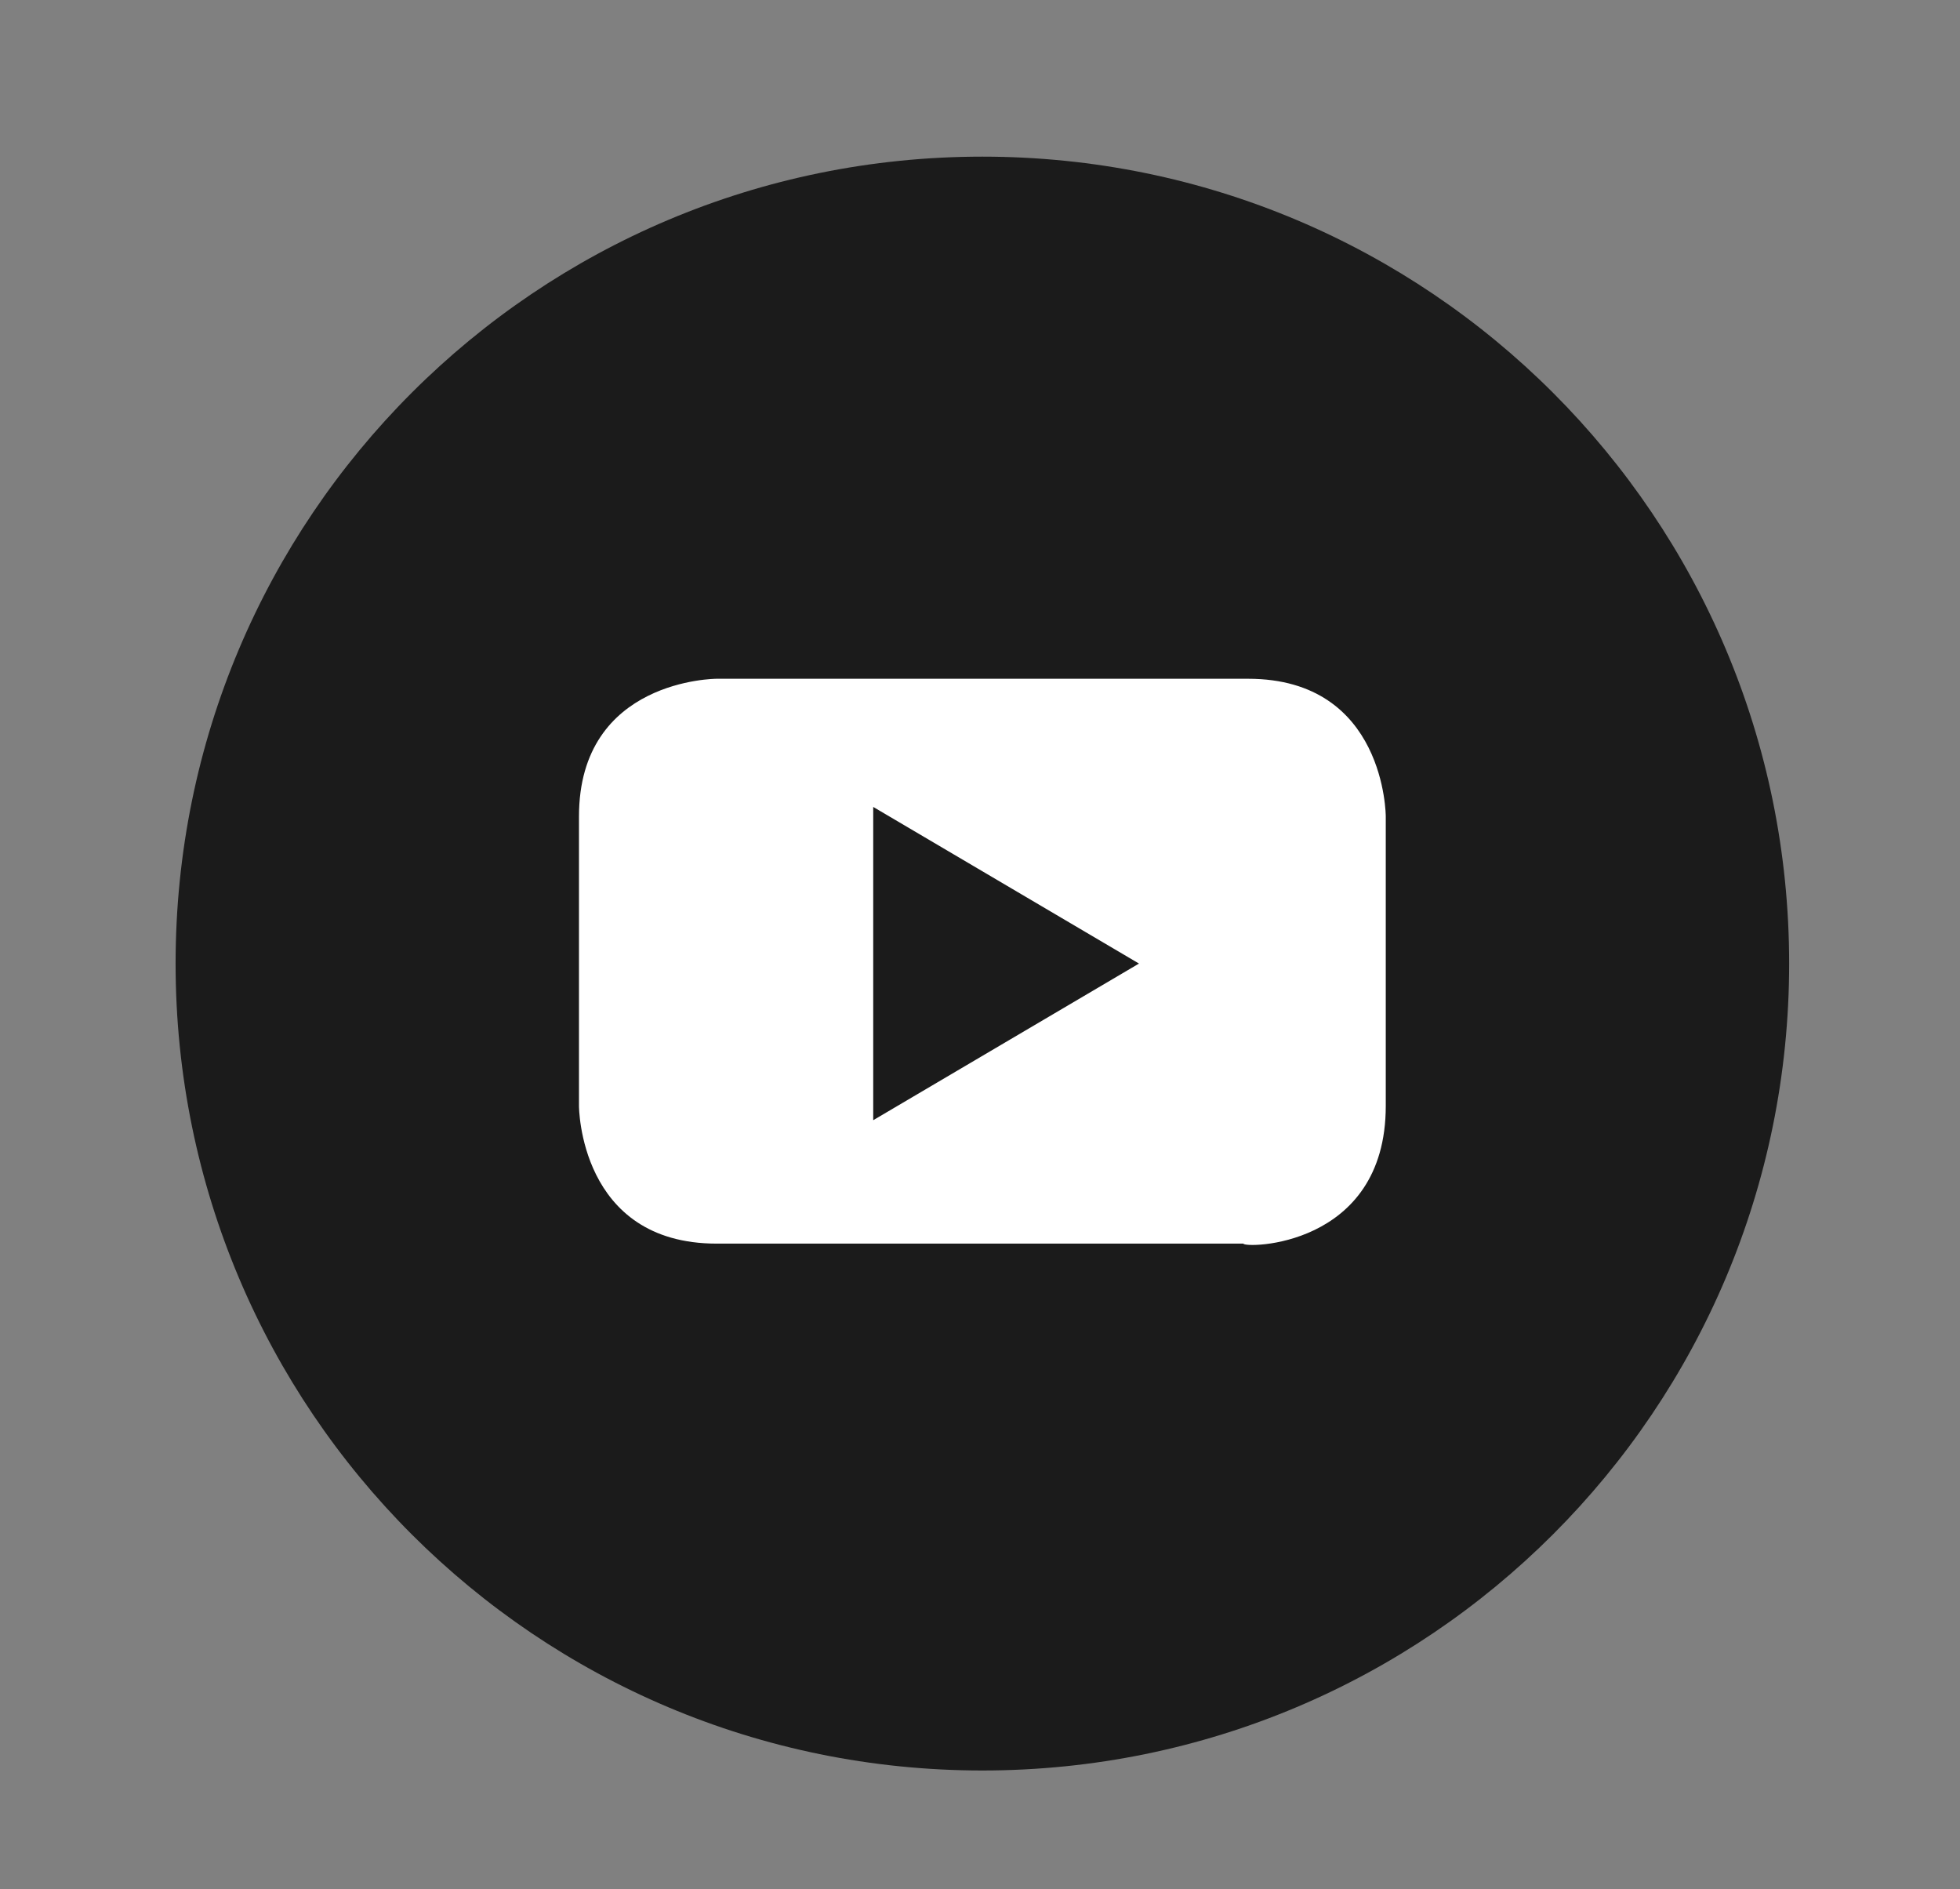
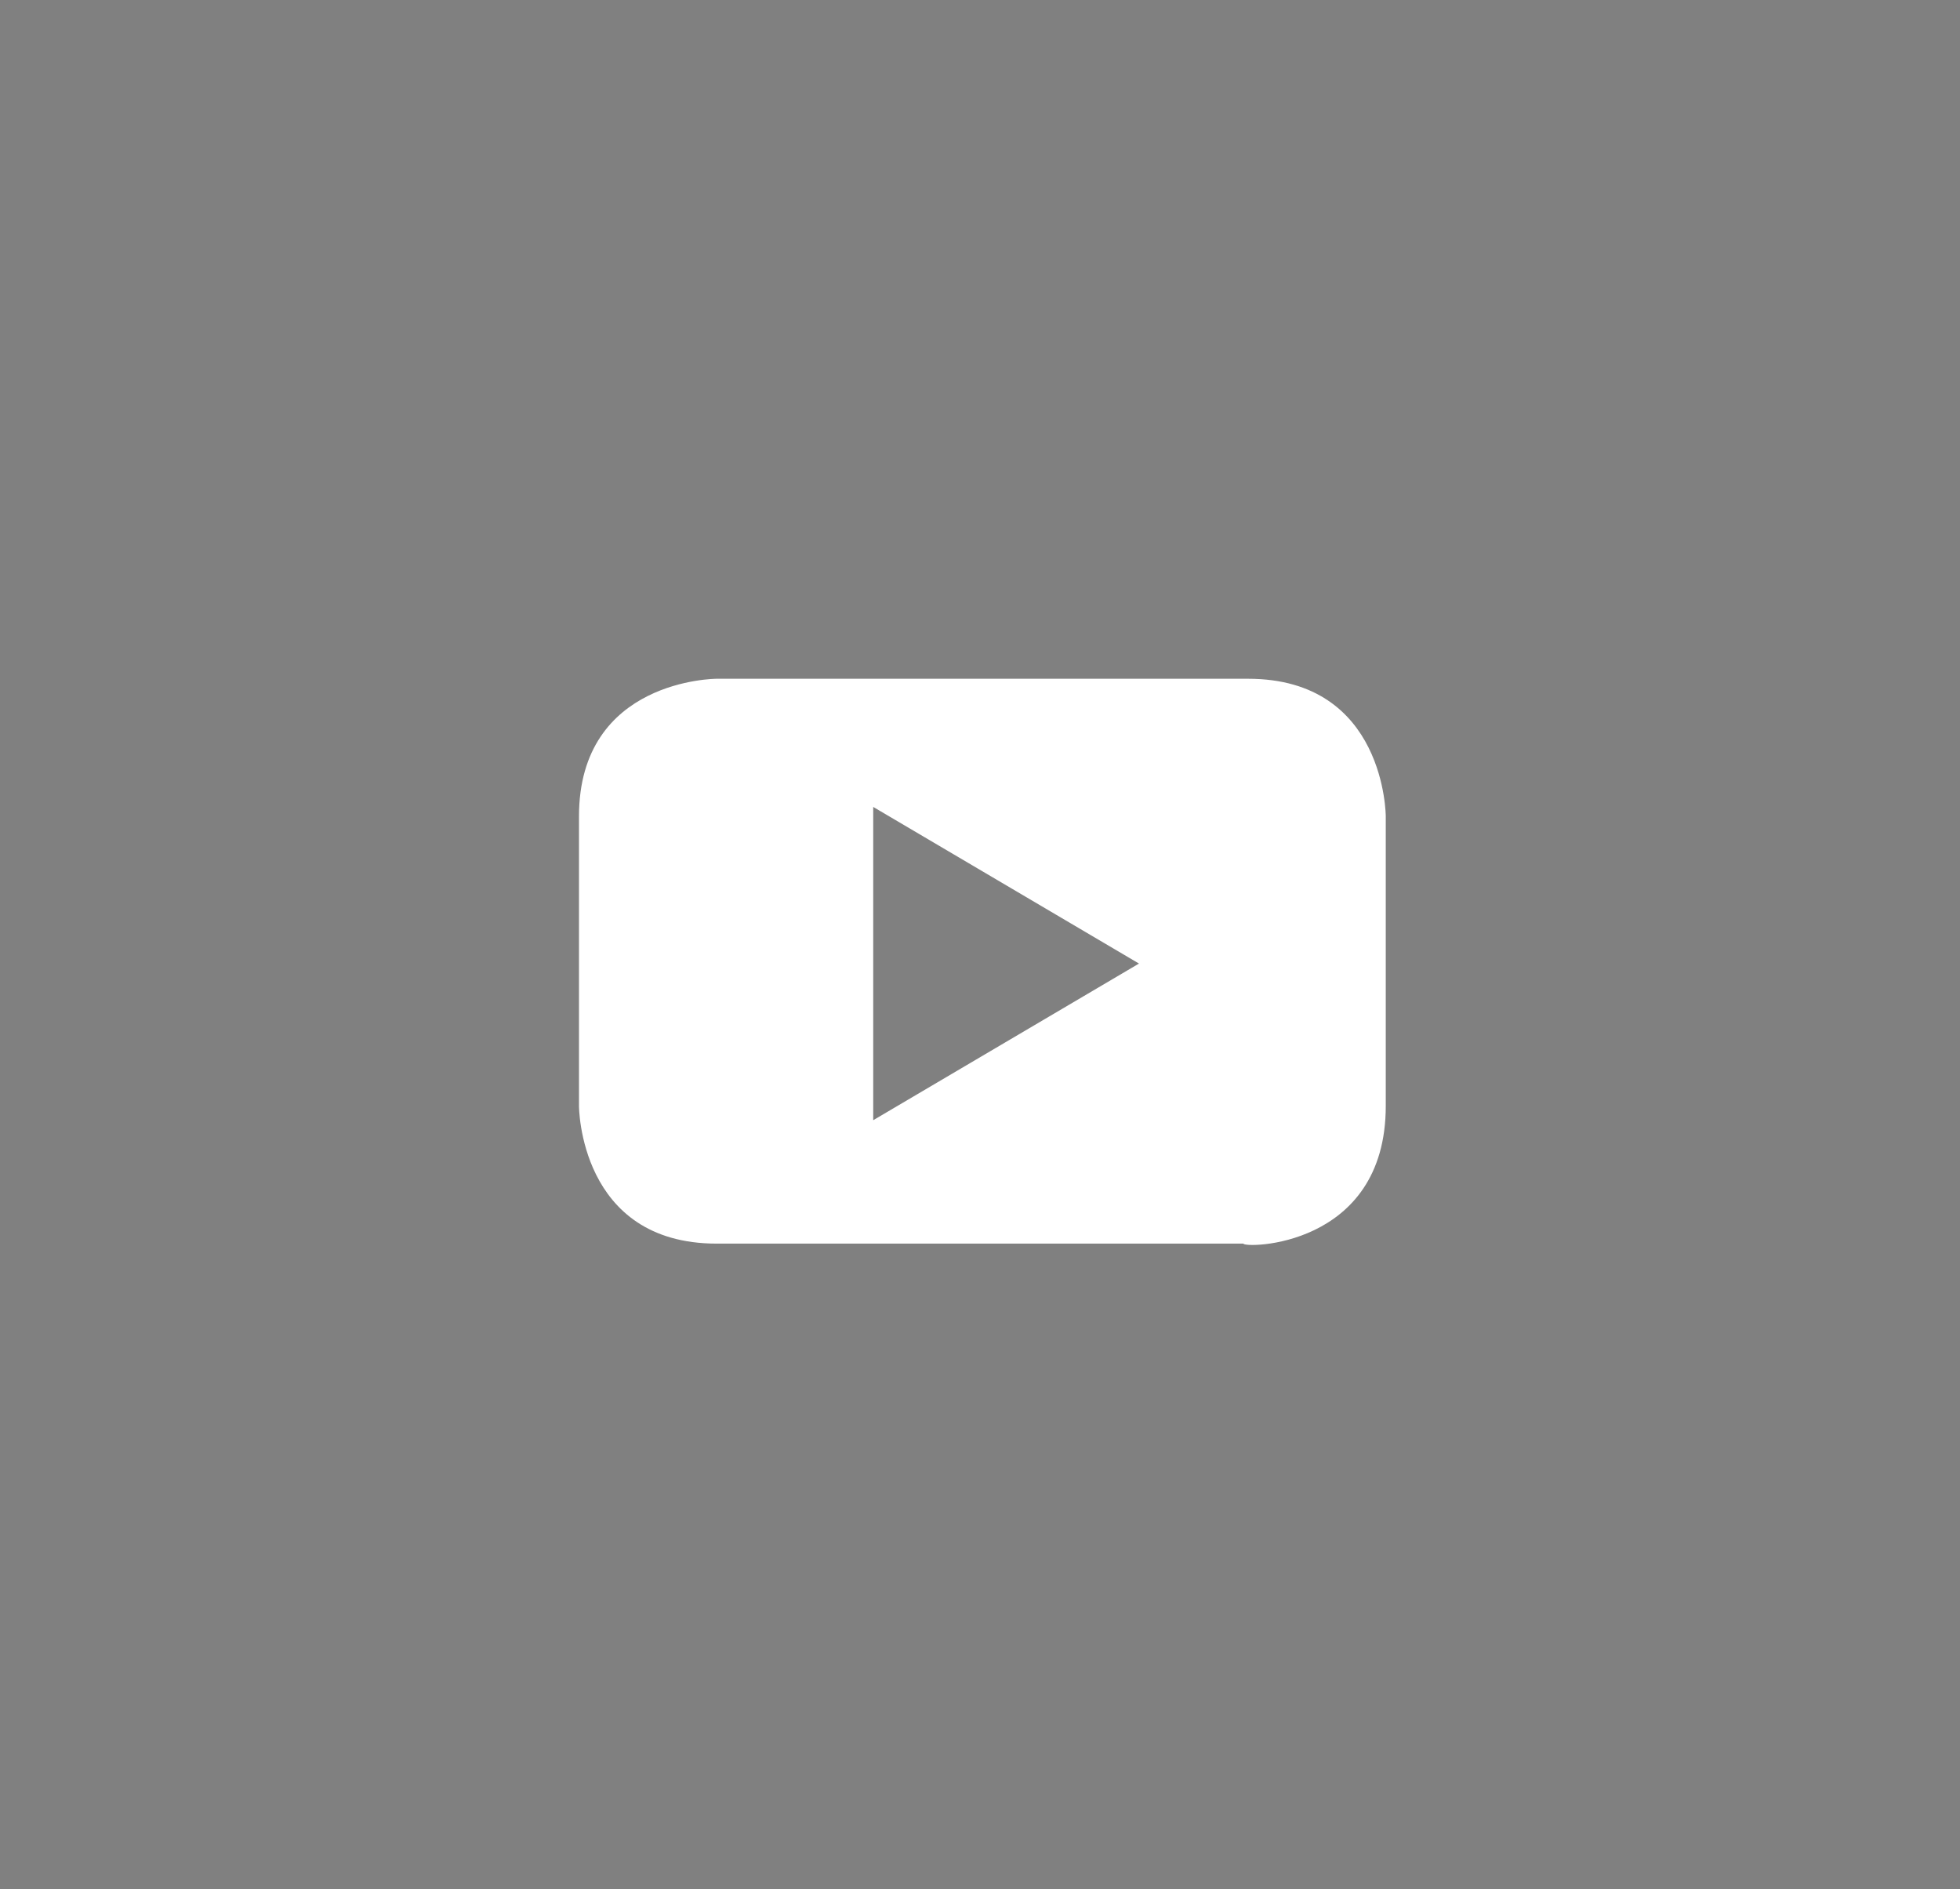
<svg xmlns="http://www.w3.org/2000/svg" version="1.1" id="Layer_1" x="0px" y="0px" width="41.3px" height="39.8px" viewBox="0 0 41.3 39.8" style="enable-background:new 0 0 41.3 39.8;" xml:space="preserve">
  <rect x="0" y="0" width="41.3" height="39.8" fill="#808080" stroke="none" />
  <style type="text/css">
	.st0{fill:#1B1B1B;}
	.st1{fill:#FFFFFF;}
</style>
-   <path class="st0" d="M20.7,37.3c9.4,0,17-7.6,17-17c0-9.4-7.6-17-17-17c-9.4,0-17,7.6-17,17C3.7,29.7,11.3,37.3,20.7,37.3" />
  <path class="st1" d="M24,20.3l-5.6,3.3V17L24,20.3z M29.2,23.3v-6.1c0,0,0-2.9-2.9-2.9H15.1c0,0-2.9,0-2.9,2.9v6.1  c0,0,0,2.9,2.9,2.9h11.1C26.2,26.3,29.2,26.3,29.2,23.3" />
</svg>